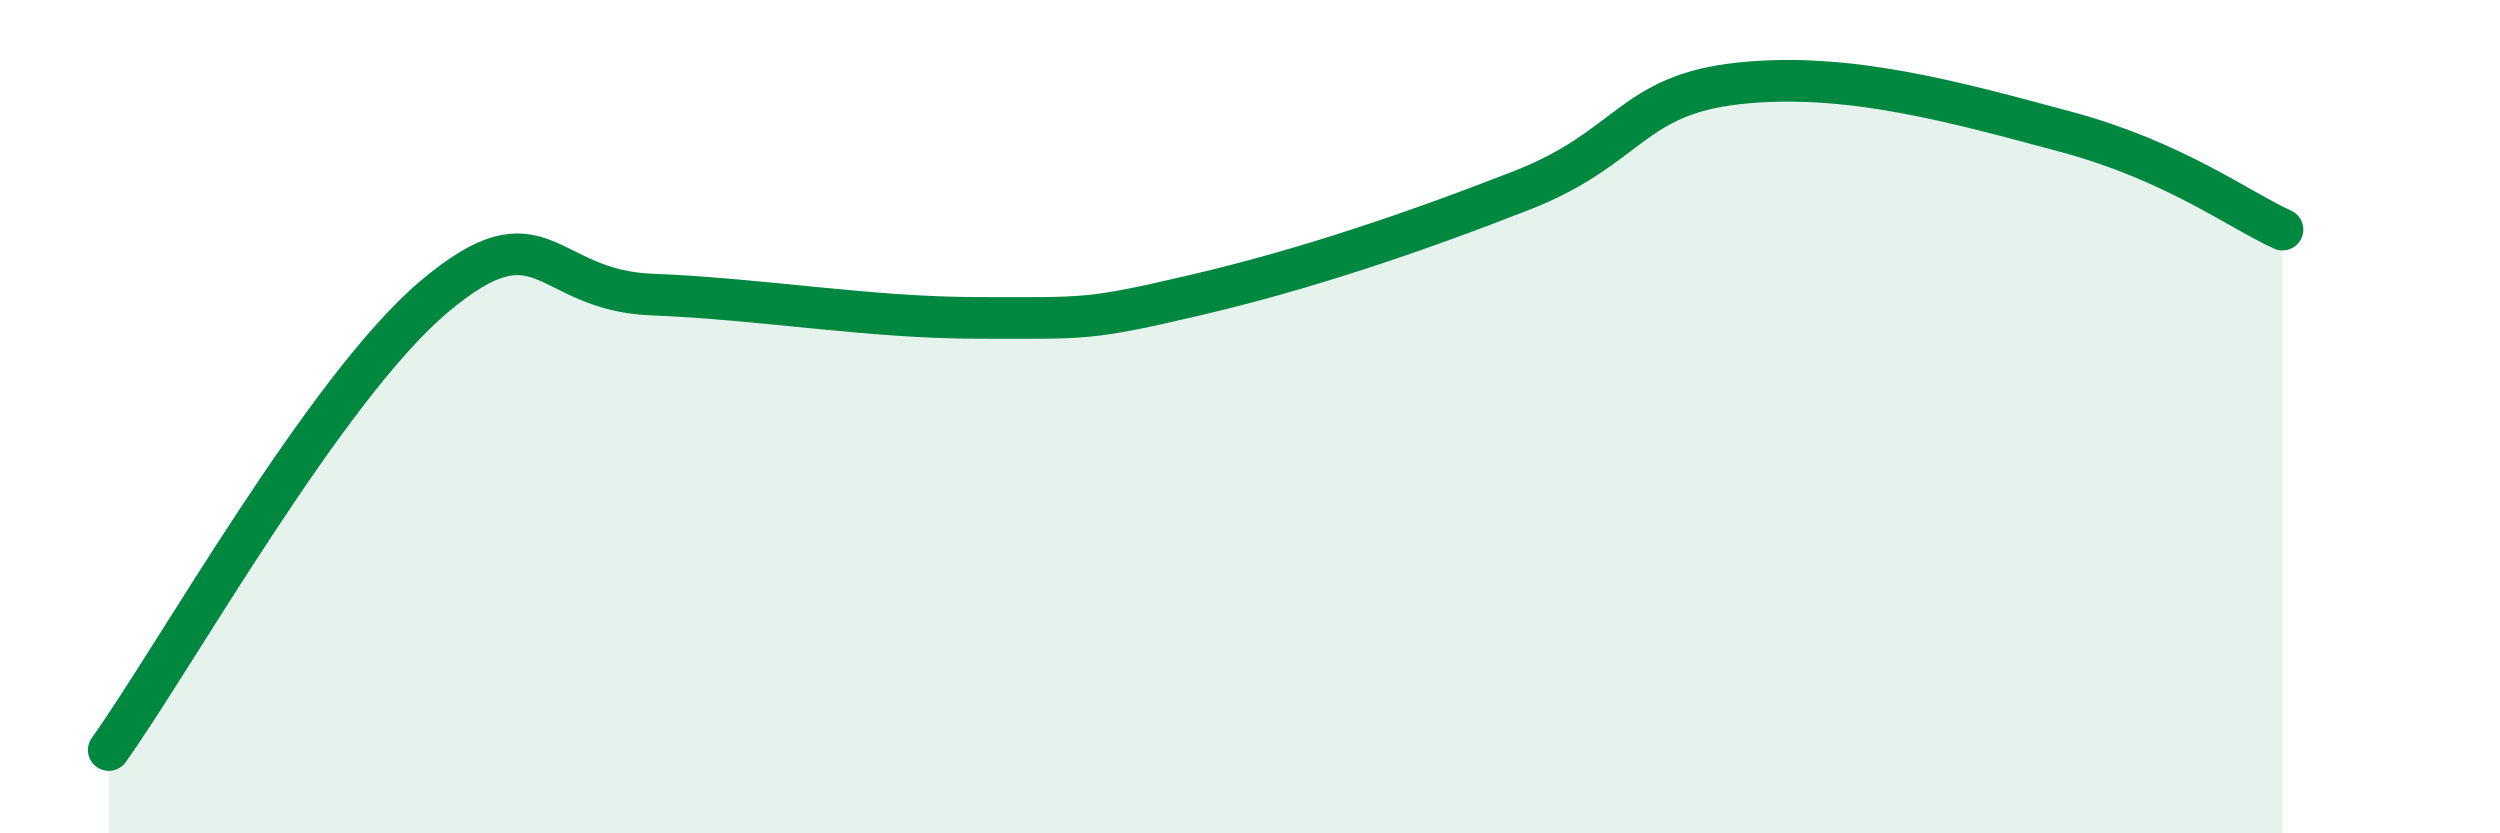
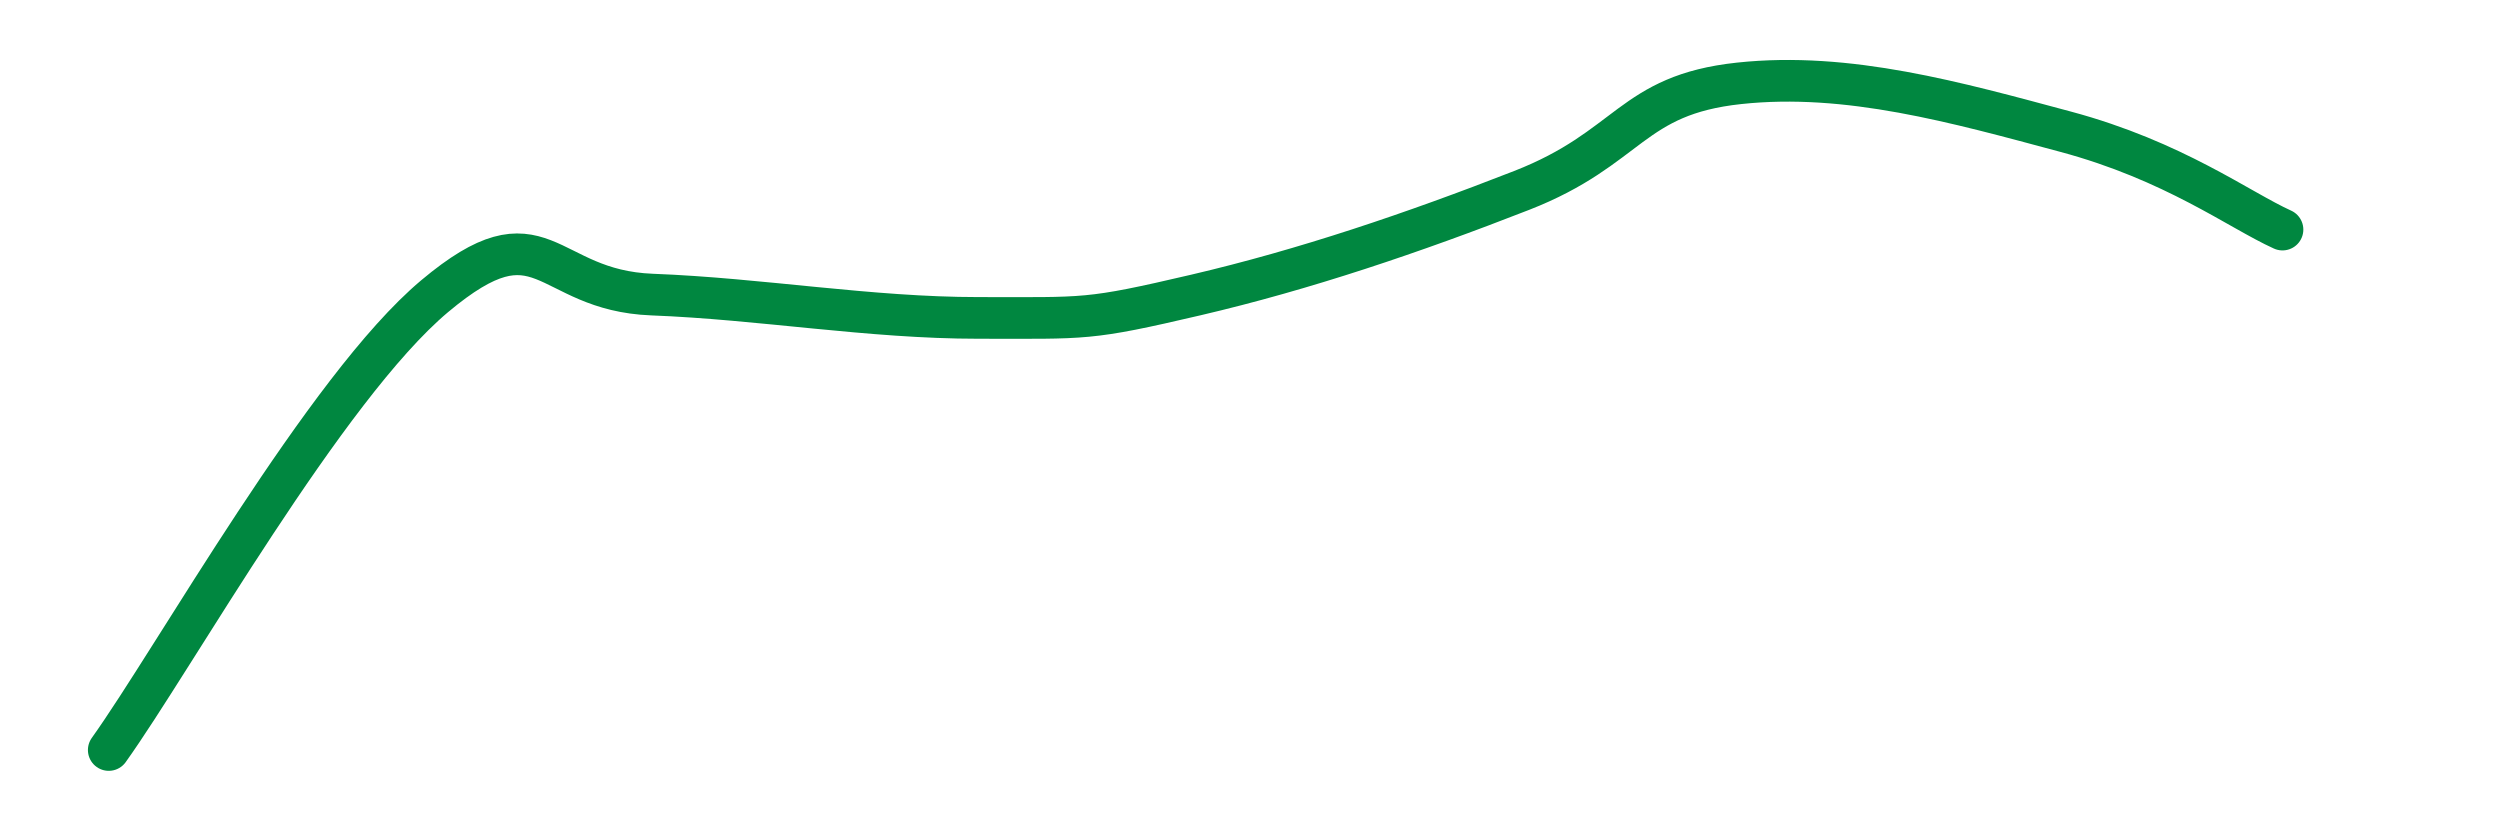
<svg xmlns="http://www.w3.org/2000/svg" width="60" height="20" viewBox="0 0 60 20">
-   <path d="M 2.61,18 C 4.17,15.82 7.82,9.3 10.43,7.11 C 13.04,4.92 13.04,6.97 15.65,7.07 C 18.26,7.17 20.87,7.63 23.48,7.63 C 26.09,7.63 26.09,7.69 28.7,7.08 C 31.31,6.47 33.91,5.59 36.52,4.57 C 39.13,3.55 39.13,2.28 41.74,2 C 44.35,1.72 46.96,2.46 49.57,3.16 C 52.18,3.86 53.74,5.04 54.78,5.51L54.78 20L2.61 20Z" fill="#008740" opacity="0.1" stroke-linecap="round" stroke-linejoin="round" />
  <path d="M 2.61,18 C 4.17,15.82 7.82,9.3 10.43,7.11 C 13.04,4.92 13.04,6.97 15.65,7.07 C 18.26,7.17 20.87,7.63 23.48,7.63 C 26.09,7.63 26.09,7.69 28.7,7.08 C 31.31,6.47 33.91,5.59 36.52,4.57 C 39.13,3.55 39.13,2.28 41.74,2 C 44.35,1.72 46.96,2.46 49.57,3.16 C 52.18,3.86 53.74,5.04 54.78,5.51" stroke="#008740" stroke-width="1" fill="none" stroke-linecap="round" stroke-linejoin="round" />
</svg>